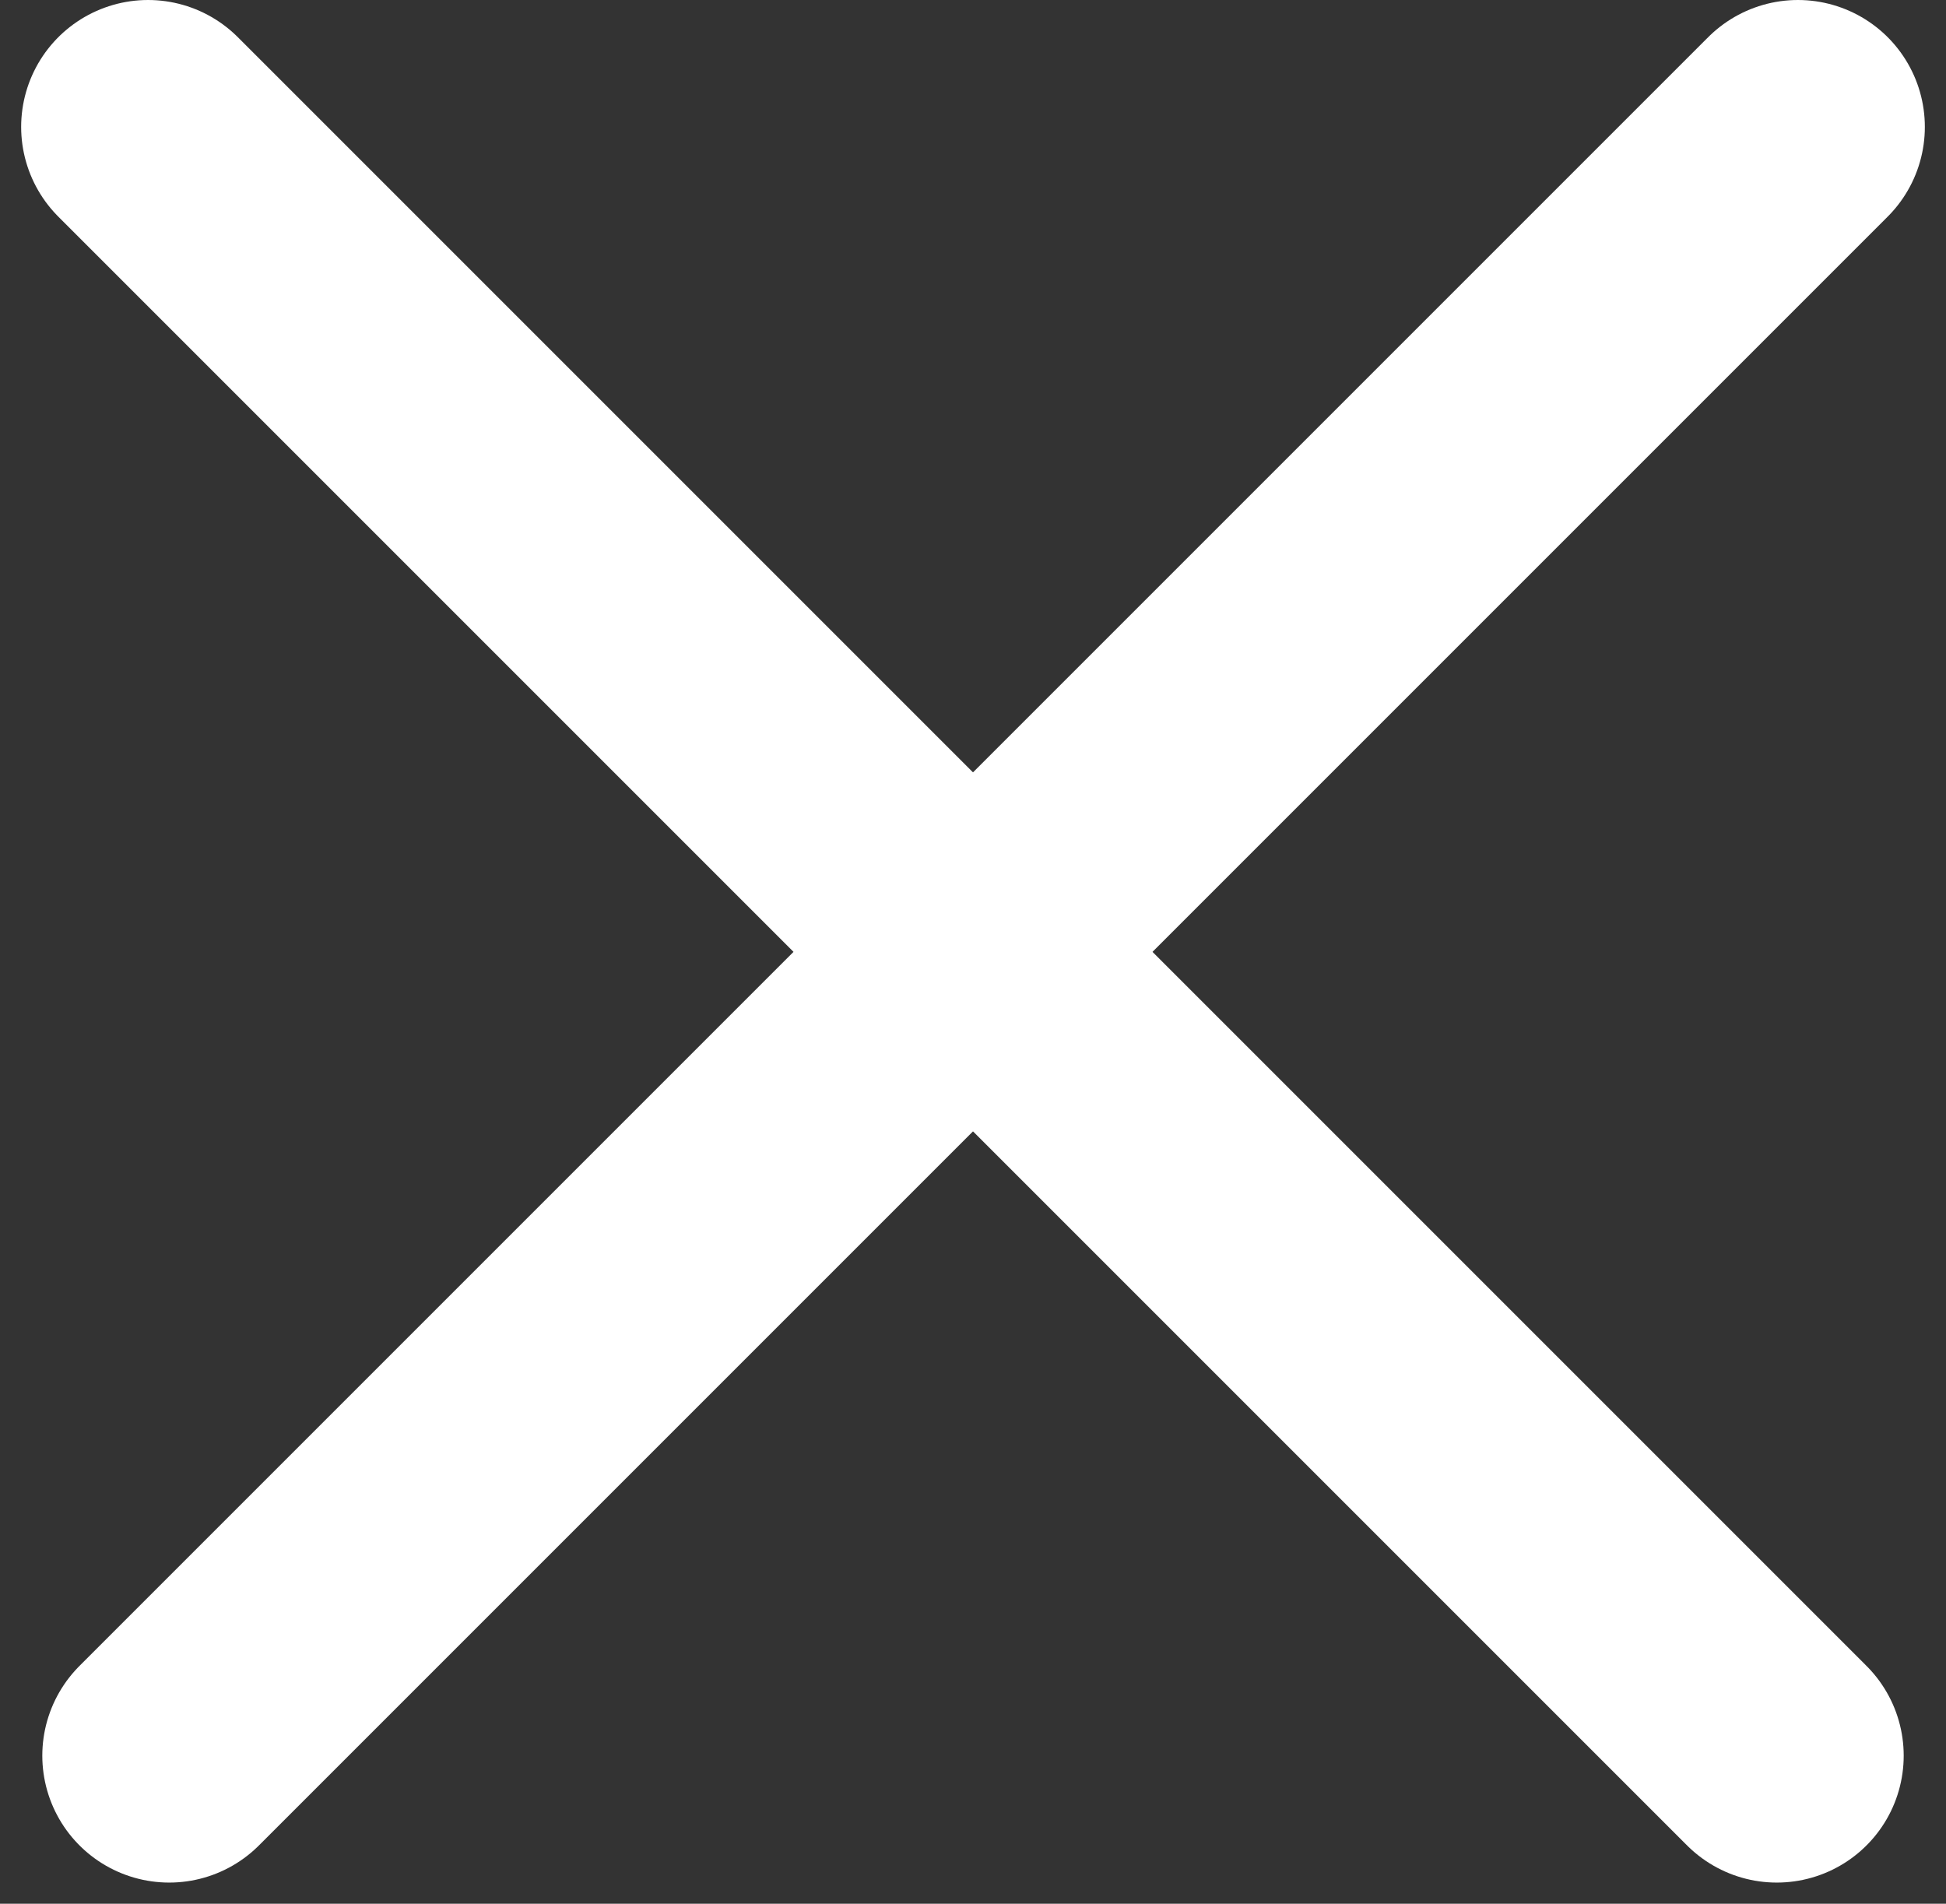
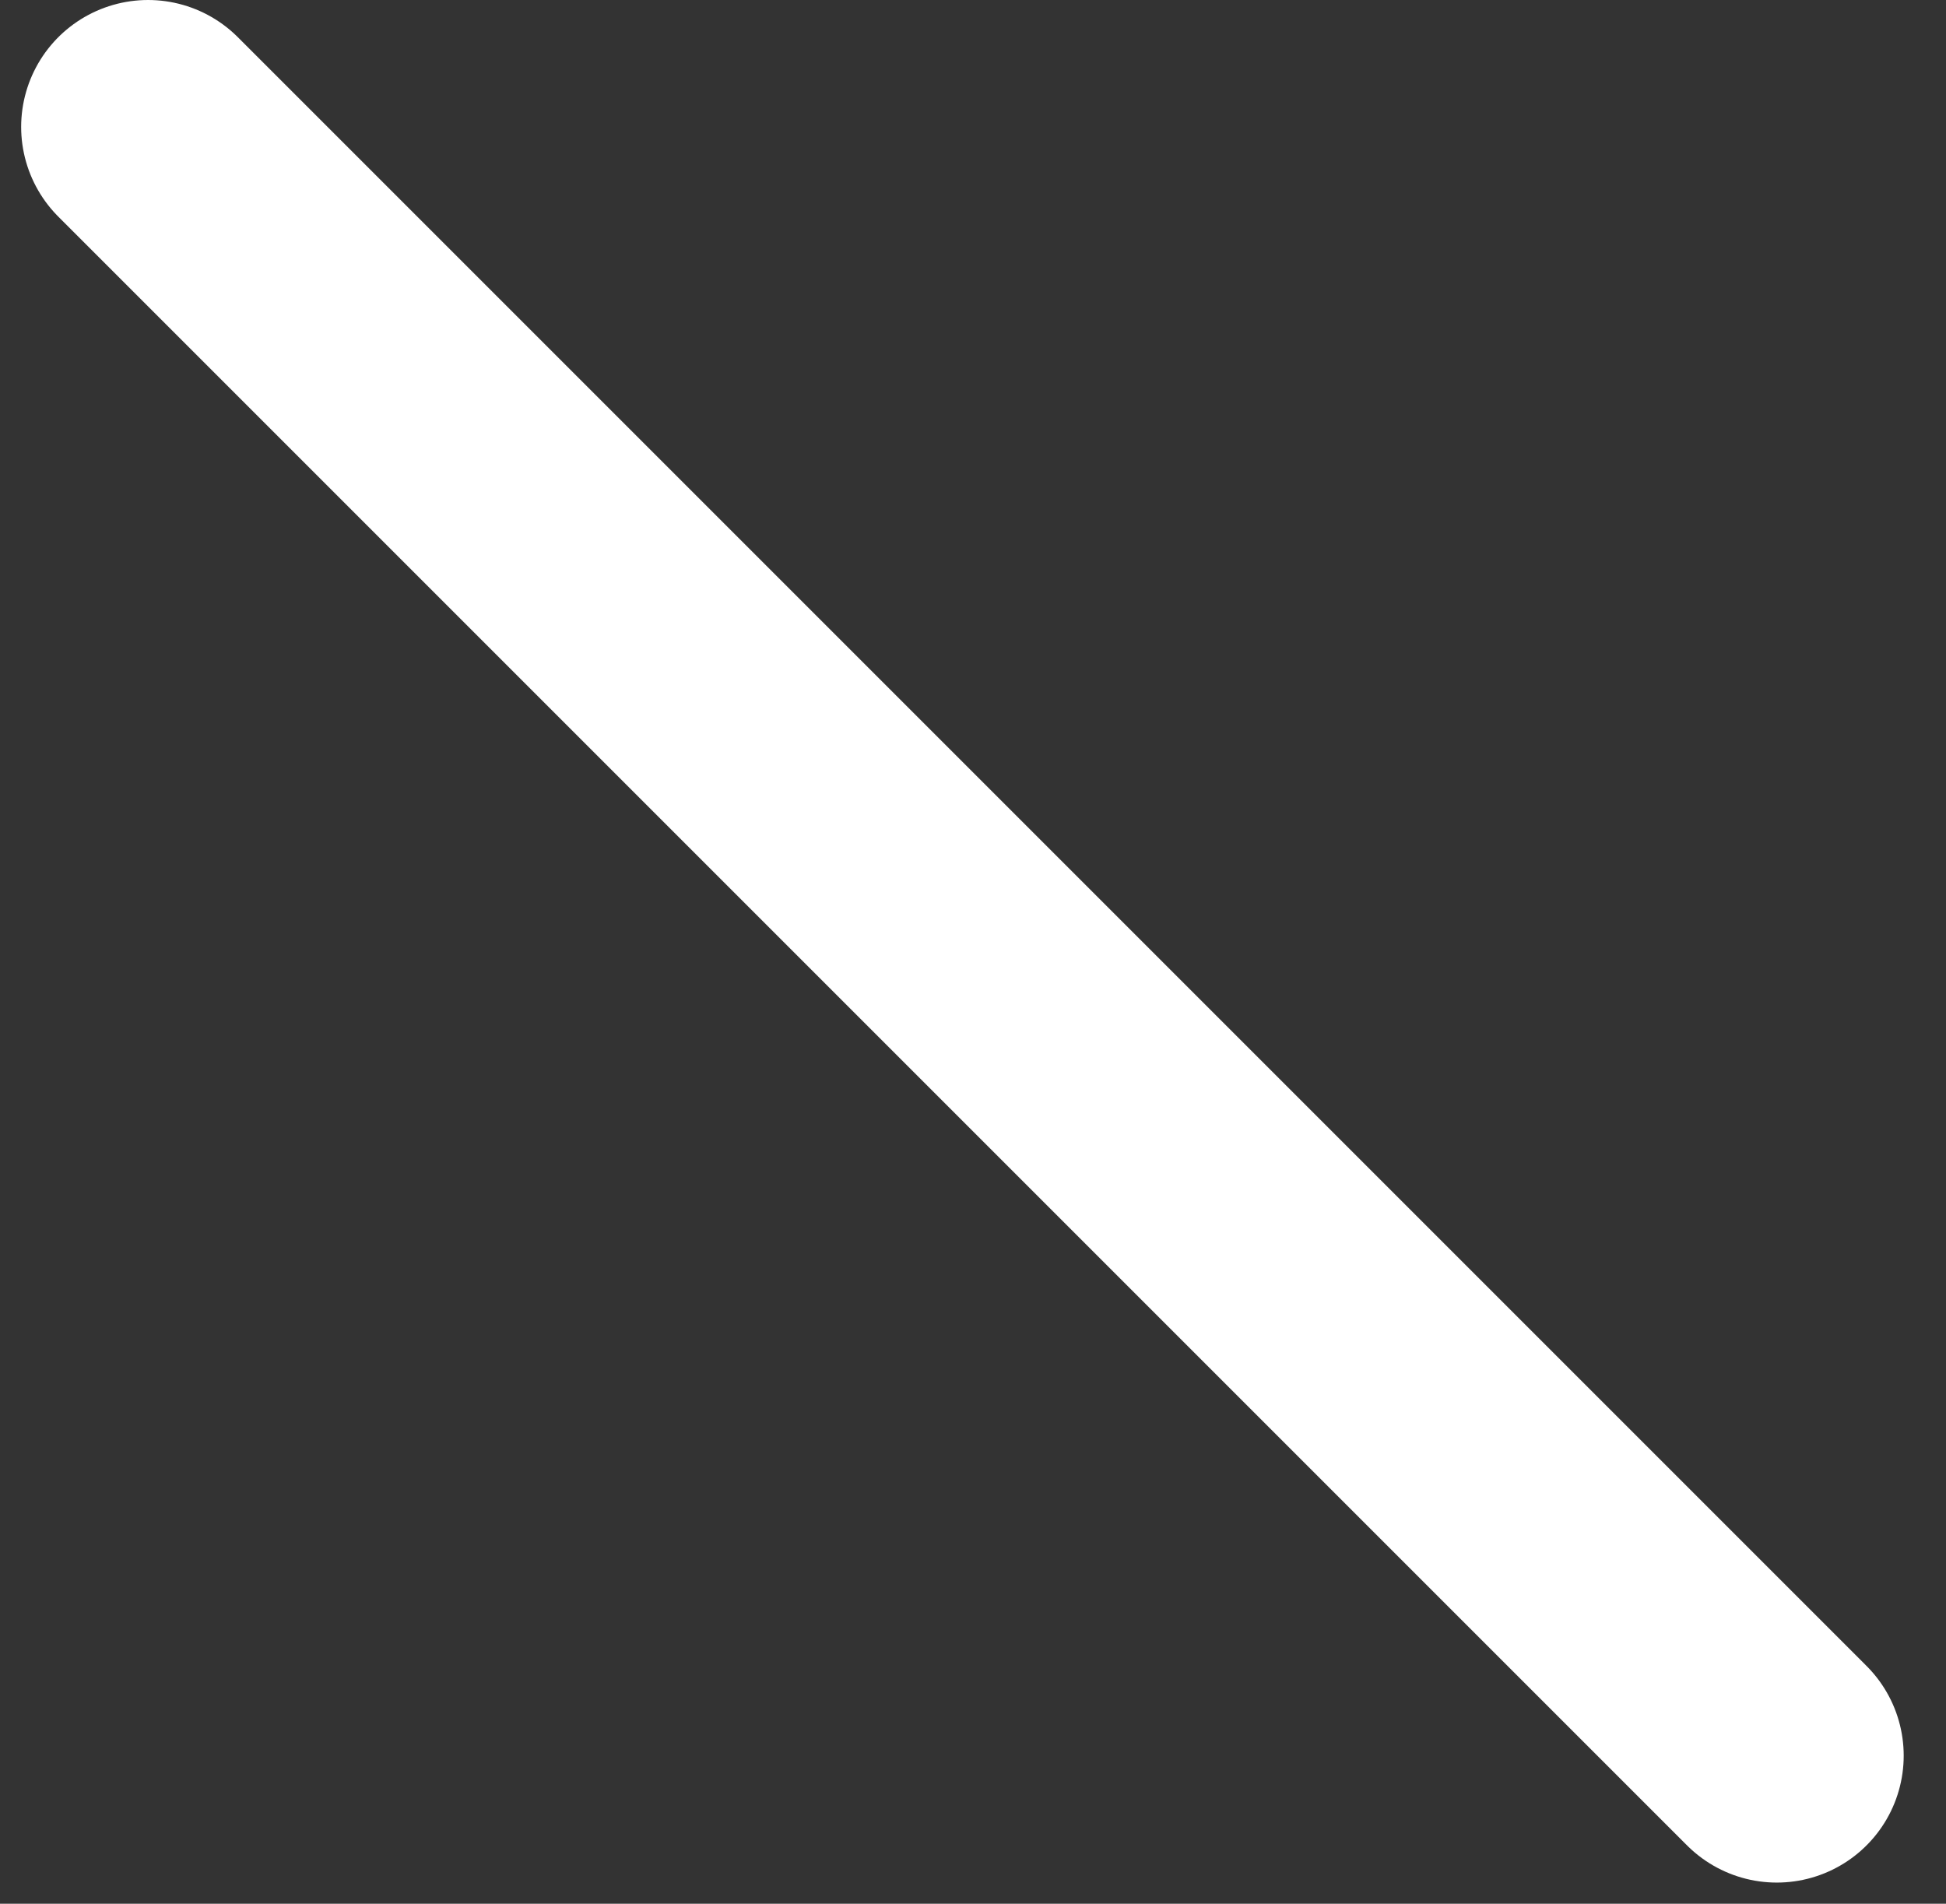
<svg xmlns="http://www.w3.org/2000/svg" width="46" height="45" viewBox="0 0 46 45" fill="none">
  <rect x="0" y="0" width="46" height="45" fill="#333333" stroke="none" />
-   <path d="M42.5 3L4 41.5" stroke="white" stroke-width="6" stroke-linecap="round" />
  <path d="M3.5 3L42 41.5" stroke="white" stroke-width="6" stroke-linecap="round" />
</svg>